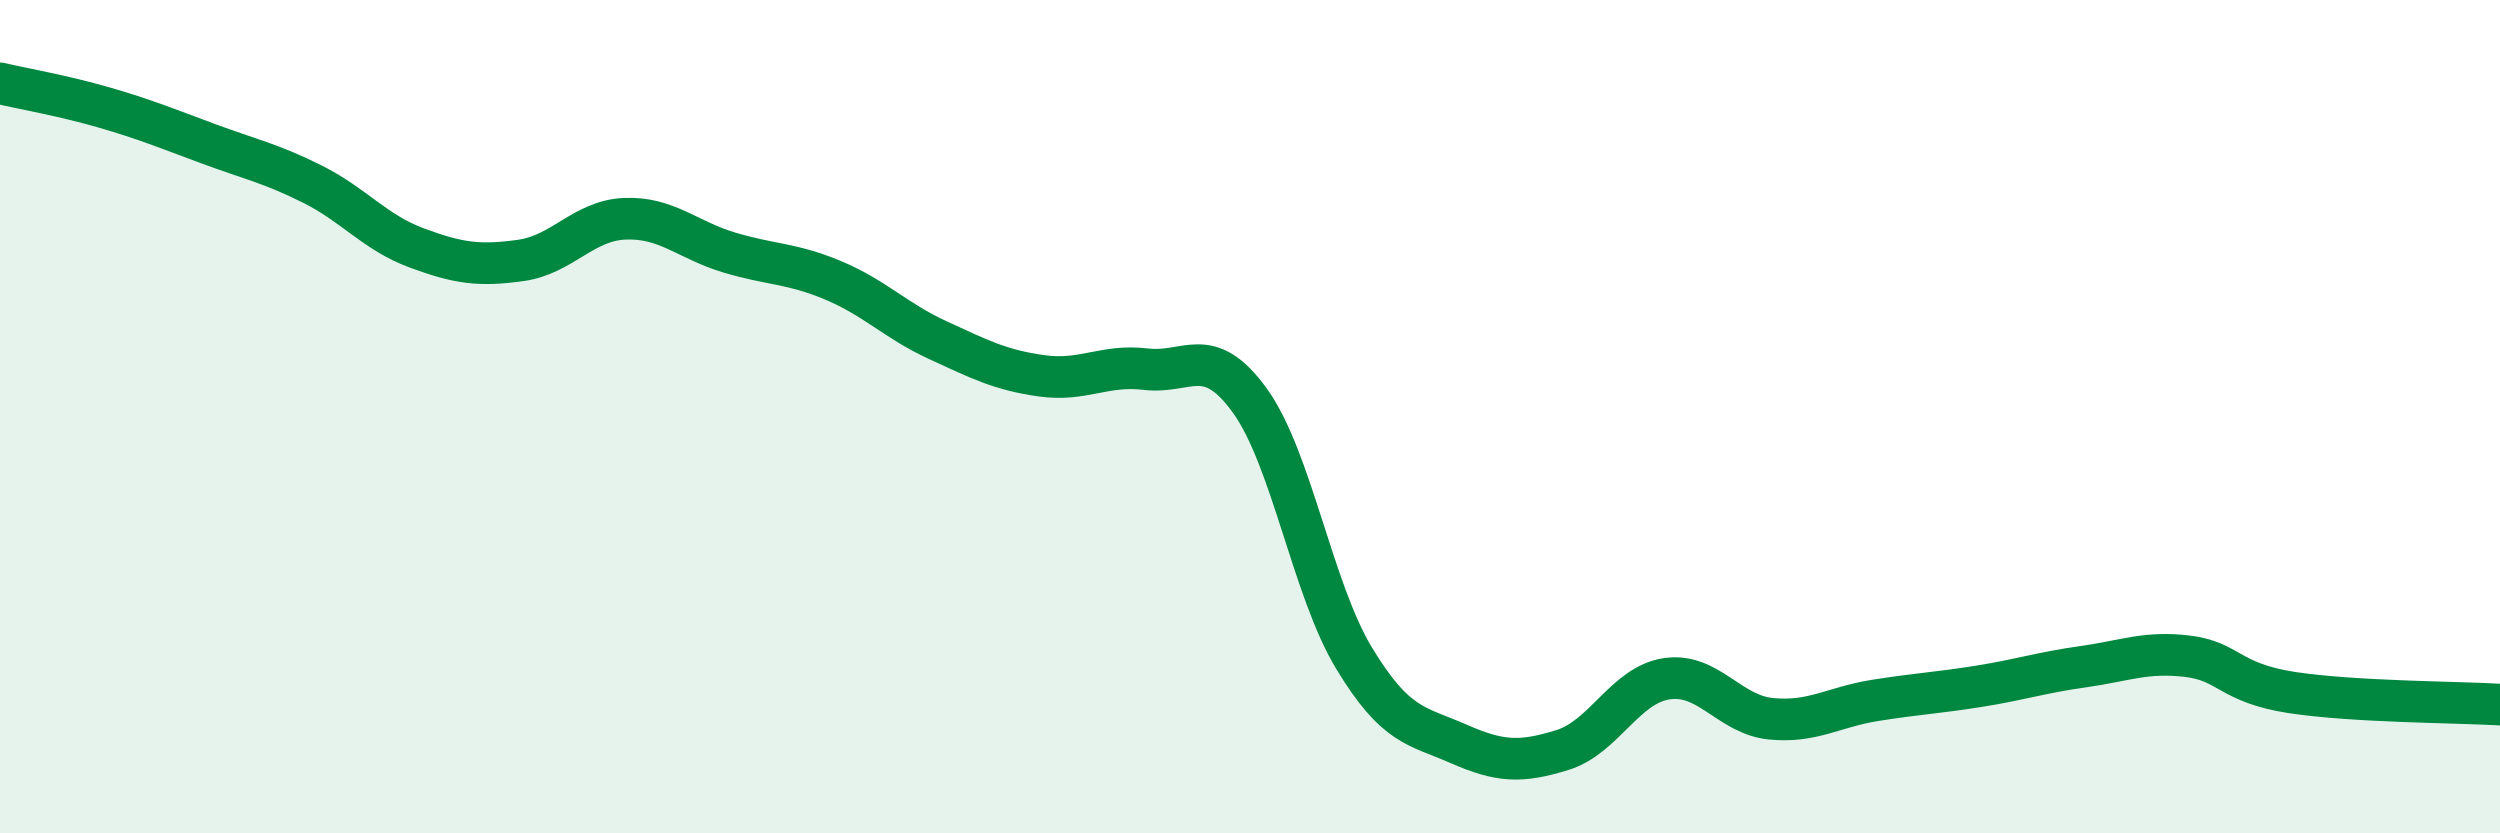
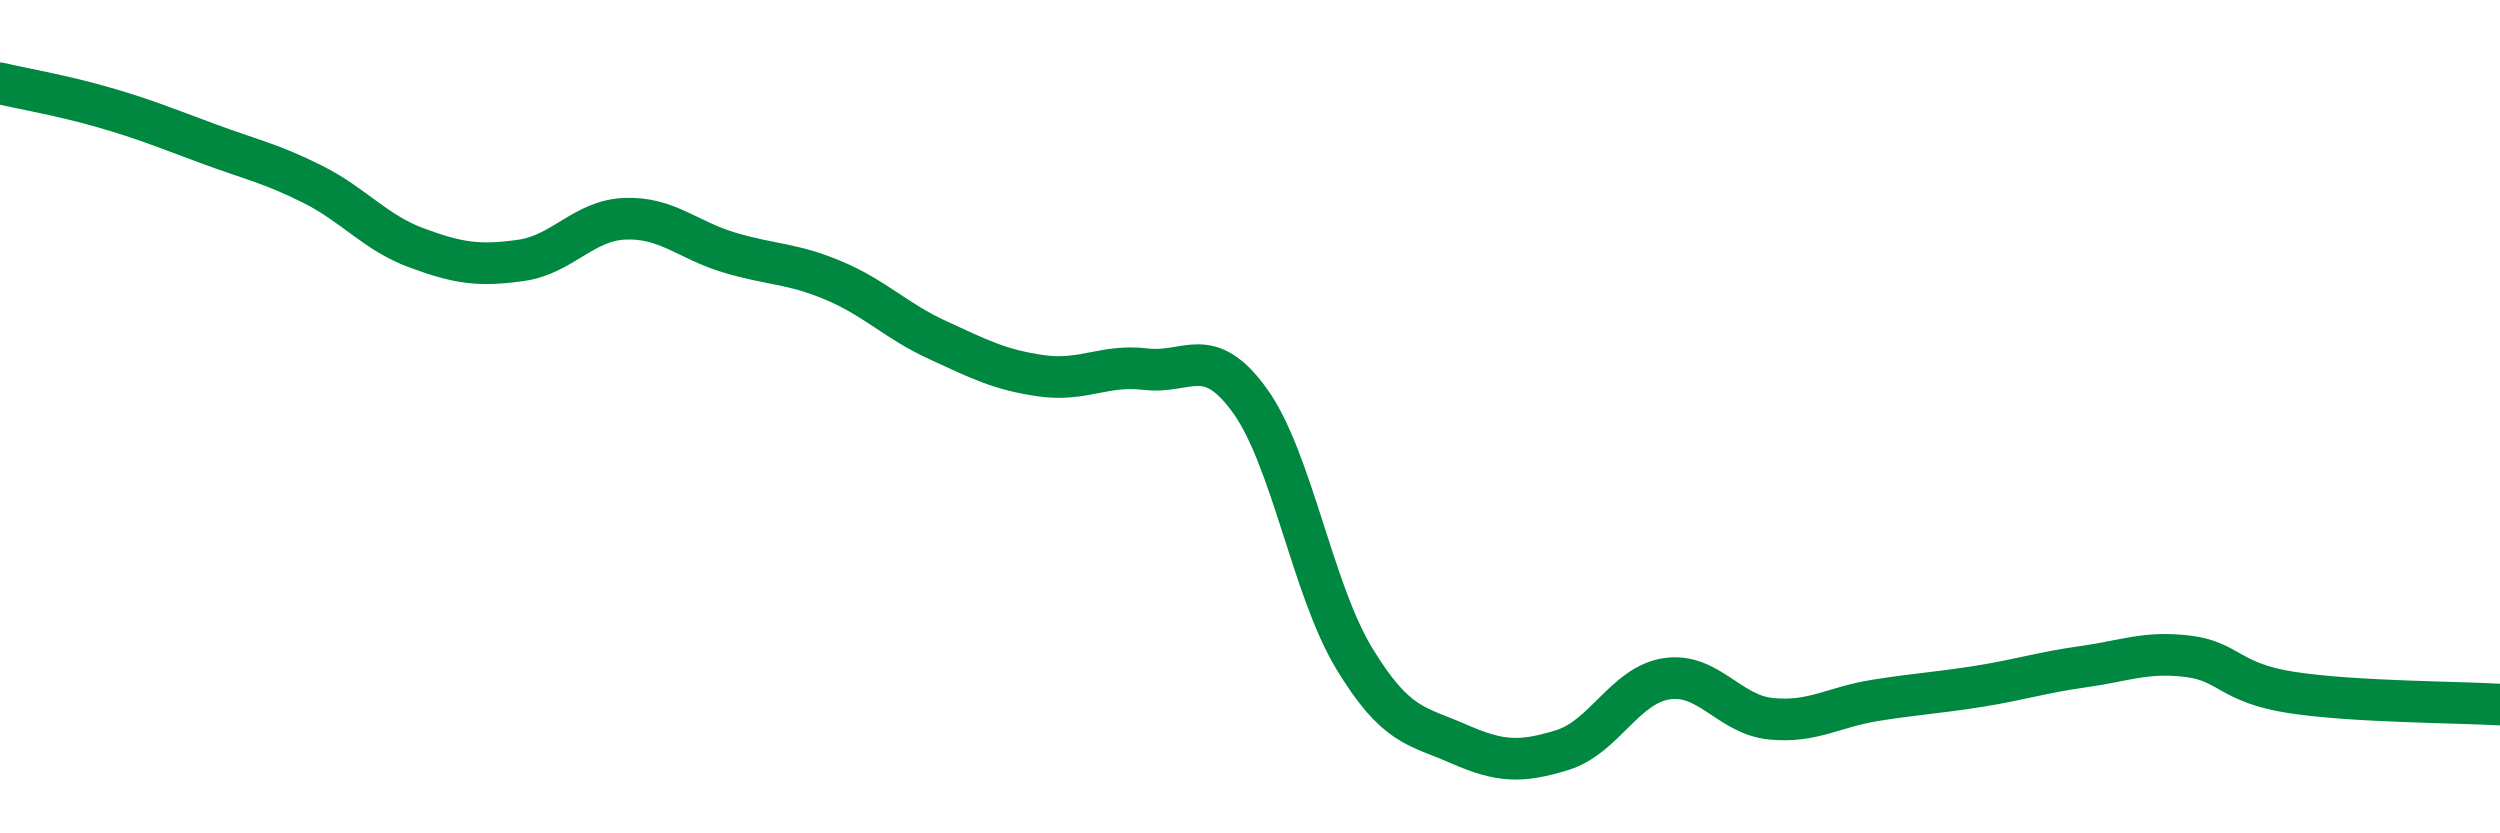
<svg xmlns="http://www.w3.org/2000/svg" width="60" height="20" viewBox="0 0 60 20">
-   <path d="M 0,2 C 0.5,2.12 1.5,2.29 2.5,2.58 C 3.5,2.87 4,3.08 5,3.45 C 6,3.82 6.5,3.92 7.5,4.42 C 8.5,4.92 9,5.58 10,5.95 C 11,6.32 11.5,6.39 12.5,6.25 C 13.5,6.11 14,5.29 15,5.25 C 16,5.21 16.5,5.76 17.5,6.06 C 18.5,6.36 19,6.31 20,6.73 C 21,7.15 21.5,7.7 22.5,8.16 C 23.5,8.62 24,8.88 25,9.02 C 26,9.16 26.5,8.74 27.5,8.86 C 28.5,8.98 29,8.23 30,9.62 C 31,11.01 31.5,14.15 32.5,15.8 C 33.5,17.45 34,17.41 35,17.85 C 36,18.29 36.5,18.31 37.5,18 C 38.5,17.69 39,16.44 40,16.29 C 41,16.14 41.5,17.15 42.5,17.25 C 43.5,17.35 44,16.97 45,16.81 C 46,16.65 46.5,16.63 47.5,16.47 C 48.5,16.31 49,16.14 50,16 C 51,15.86 51.5,15.63 52.5,15.75 C 53.5,15.87 53.5,16.39 55,16.62 C 56.5,16.85 59,16.85 60,16.91L60 20L0 20Z" fill="#008740" opacity="0.1" stroke-linecap="round" stroke-linejoin="round" />
  <path d="M 0,2 C 0.5,2.12 1.5,2.29 2.5,2.58 C 3.5,2.87 4,3.08 5,3.45 C 6,3.82 6.5,3.92 7.5,4.42 C 8.5,4.92 9,5.58 10,5.95 C 11,6.32 11.5,6.39 12.5,6.25 C 13.5,6.11 14,5.29 15,5.25 C 16,5.21 16.5,5.76 17.5,6.06 C 18.5,6.36 19,6.31 20,6.73 C 21,7.15 21.5,7.7 22.5,8.16 C 23.5,8.62 24,8.88 25,9.02 C 26,9.16 26.5,8.74 27.5,8.86 C 28.5,8.98 29,8.23 30,9.62 C 31,11.01 31.5,14.15 32.5,15.8 C 33.5,17.45 34,17.41 35,17.85 C 36,18.29 36.5,18.31 37.5,18 C 38.5,17.69 39,16.44 40,16.29 C 41,16.14 41.5,17.15 42.5,17.25 C 43.5,17.35 44,16.97 45,16.81 C 46,16.65 46.5,16.63 47.5,16.47 C 48.5,16.31 49,16.14 50,16 C 51,15.86 51.5,15.63 52.5,15.75 C 53.5,15.87 53.5,16.39 55,16.62 C 56.5,16.85 59,16.85 60,16.91" stroke="#008740" stroke-width="1" fill="none" stroke-linecap="round" stroke-linejoin="round" />
</svg>